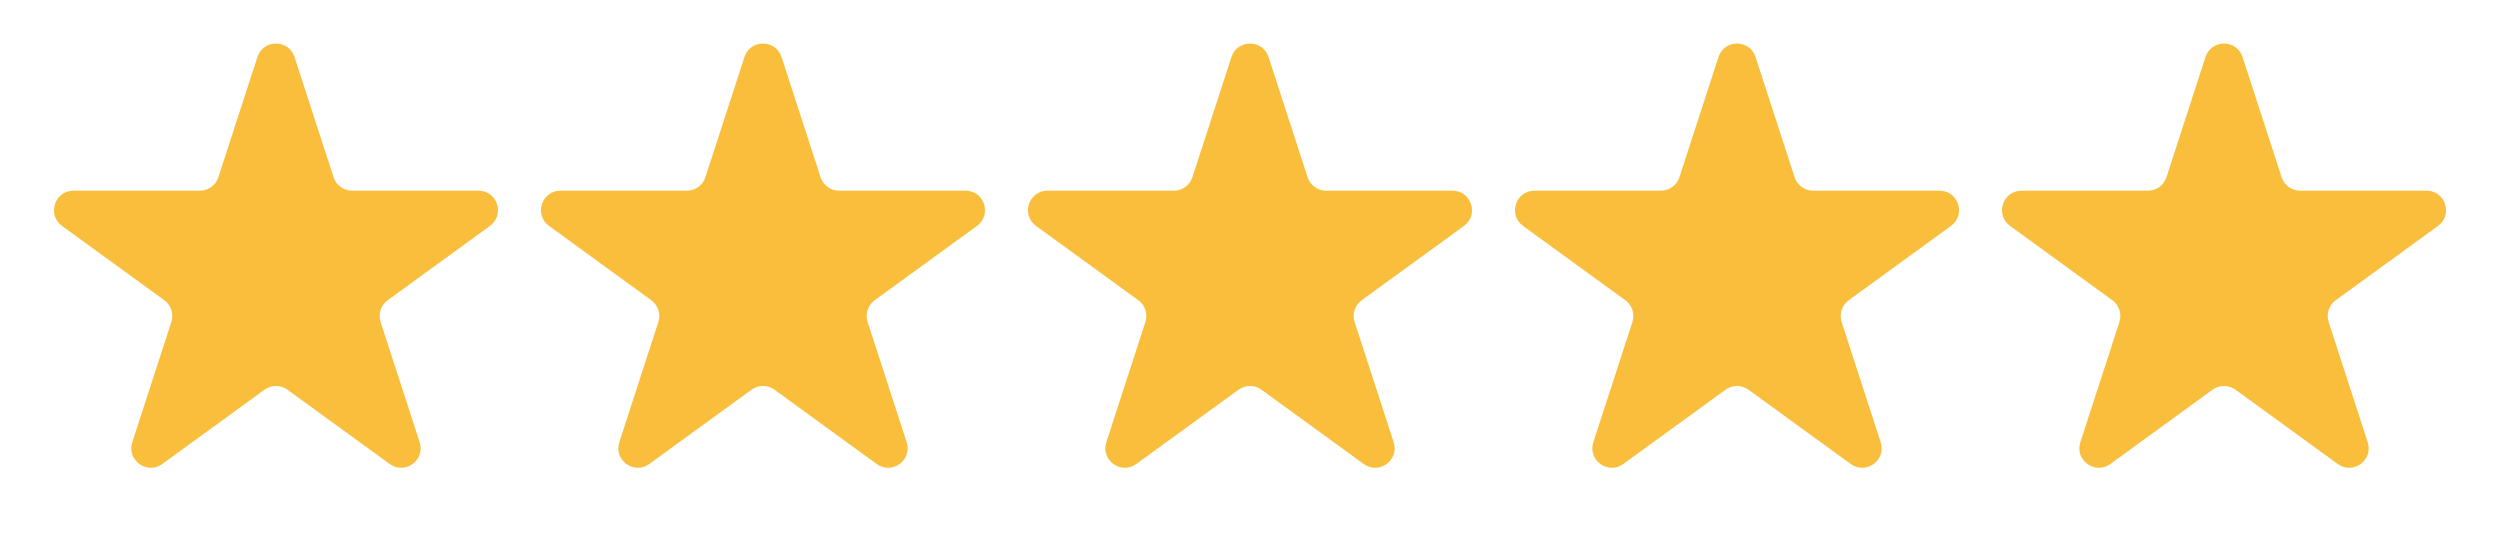
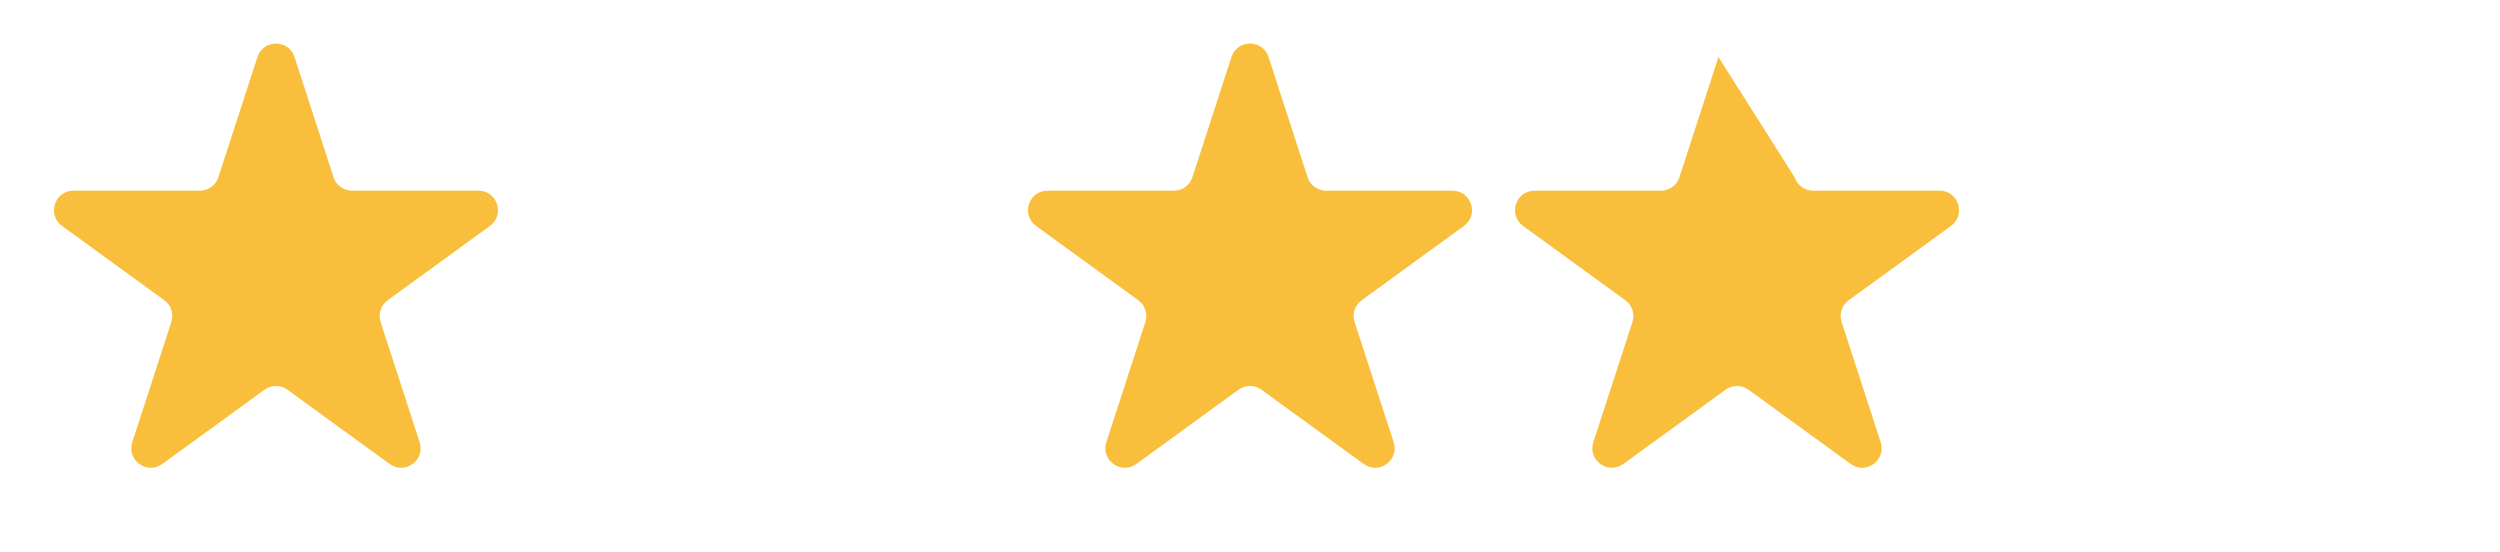
<svg xmlns="http://www.w3.org/2000/svg" width="77" height="17" viewBox="0 0 77 17" fill="none">
  <path d="M7.929 1.756C8.109 1.203 8.891 1.203 9.071 1.756L10.274 5.459C10.354 5.706 10.584 5.873 10.844 5.873L14.737 5.873C15.319 5.873 15.56 6.617 15.09 6.959L11.941 9.247C11.73 9.4 11.642 9.671 11.723 9.918L12.925 13.62C13.105 14.173 12.473 14.633 12.002 14.291L8.853 12.003C8.642 11.85 8.358 11.85 8.147 12.003L4.998 14.291C4.528 14.633 3.895 14.173 4.074 13.62L5.277 9.918C5.358 9.671 5.27 9.4 5.06 9.247L1.91 6.959C1.44 6.617 1.681 5.873 2.263 5.873L6.156 5.873C6.416 5.873 6.646 5.706 6.726 5.459L7.929 1.756Z" fill="#F9BF3C" />
-   <path d="M22.929 1.756C23.109 1.203 23.891 1.203 24.071 1.756L25.274 5.459C25.354 5.706 25.584 5.873 25.844 5.873L29.737 5.873C30.319 5.873 30.56 6.617 30.09 6.959L26.941 9.247C26.73 9.4 26.642 9.671 26.723 9.918L27.925 13.62C28.105 14.173 27.473 14.633 27.002 14.291L23.853 12.003C23.642 11.85 23.358 11.85 23.147 12.003L19.998 14.291C19.527 14.633 18.895 14.173 19.075 13.62L20.277 9.918C20.358 9.671 20.27 9.4 20.059 9.247L16.91 6.959C16.44 6.617 16.681 5.873 17.263 5.873L21.156 5.873C21.416 5.873 21.646 5.706 21.726 5.459L22.929 1.756Z" fill="#F9BF3C" />
  <path d="M37.929 1.756C38.109 1.203 38.891 1.203 39.071 1.756L40.274 5.459C40.354 5.706 40.584 5.873 40.844 5.873L44.737 5.873C45.319 5.873 45.56 6.617 45.09 6.959L41.941 9.247C41.73 9.4 41.642 9.671 41.722 9.918L42.925 13.62C43.105 14.173 42.472 14.633 42.002 14.291L38.853 12.003C38.642 11.85 38.358 11.85 38.147 12.003L34.998 14.291C34.528 14.633 33.895 14.173 34.075 13.62L35.278 9.918C35.358 9.671 35.27 9.4 35.059 9.247L31.91 6.959C31.44 6.617 31.681 5.873 32.263 5.873L36.156 5.873C36.416 5.873 36.646 5.706 36.726 5.459L37.929 1.756Z" fill="#F9BF3C" />
-   <path d="M52.929 1.756C53.109 1.203 53.891 1.203 54.071 1.756L55.274 5.459C55.354 5.706 55.584 5.873 55.844 5.873L59.737 5.873C60.319 5.873 60.56 6.617 60.09 6.959L56.941 9.247C56.73 9.4 56.642 9.671 56.722 9.918L57.925 13.62C58.105 14.173 57.472 14.633 57.002 14.291L53.853 12.003C53.642 11.85 53.358 11.85 53.147 12.003L49.998 14.291C49.528 14.633 48.895 14.173 49.075 13.62L50.278 9.918C50.358 9.671 50.27 9.4 50.059 9.247L46.91 6.959C46.44 6.617 46.681 5.873 47.263 5.873L51.156 5.873C51.416 5.873 51.646 5.706 51.726 5.459L52.929 1.756Z" fill="#F9BF3C" />
-   <path d="M67.929 1.756C68.109 1.203 68.891 1.203 69.071 1.756L70.274 5.459C70.354 5.706 70.584 5.873 70.844 5.873L74.737 5.873C75.319 5.873 75.56 6.617 75.09 6.959L71.941 9.247C71.73 9.4 71.642 9.671 71.722 9.918L72.925 13.62C73.105 14.173 72.472 14.633 72.002 14.291L68.853 12.003C68.642 11.85 68.358 11.85 68.147 12.003L64.998 14.291C64.528 14.633 63.895 14.173 64.075 13.62L65.278 9.918C65.358 9.671 65.27 9.4 65.059 9.247L61.91 6.959C61.44 6.617 61.681 5.873 62.263 5.873L66.156 5.873C66.416 5.873 66.646 5.706 66.726 5.459L67.929 1.756Z" fill="#F9BF3C" />
+   <path d="M52.929 1.756L55.274 5.459C55.354 5.706 55.584 5.873 55.844 5.873L59.737 5.873C60.319 5.873 60.56 6.617 60.09 6.959L56.941 9.247C56.73 9.4 56.642 9.671 56.722 9.918L57.925 13.62C58.105 14.173 57.472 14.633 57.002 14.291L53.853 12.003C53.642 11.85 53.358 11.85 53.147 12.003L49.998 14.291C49.528 14.633 48.895 14.173 49.075 13.62L50.278 9.918C50.358 9.671 50.27 9.4 50.059 9.247L46.91 6.959C46.44 6.617 46.681 5.873 47.263 5.873L51.156 5.873C51.416 5.873 51.646 5.706 51.726 5.459L52.929 1.756Z" fill="#F9BF3C" />
</svg>